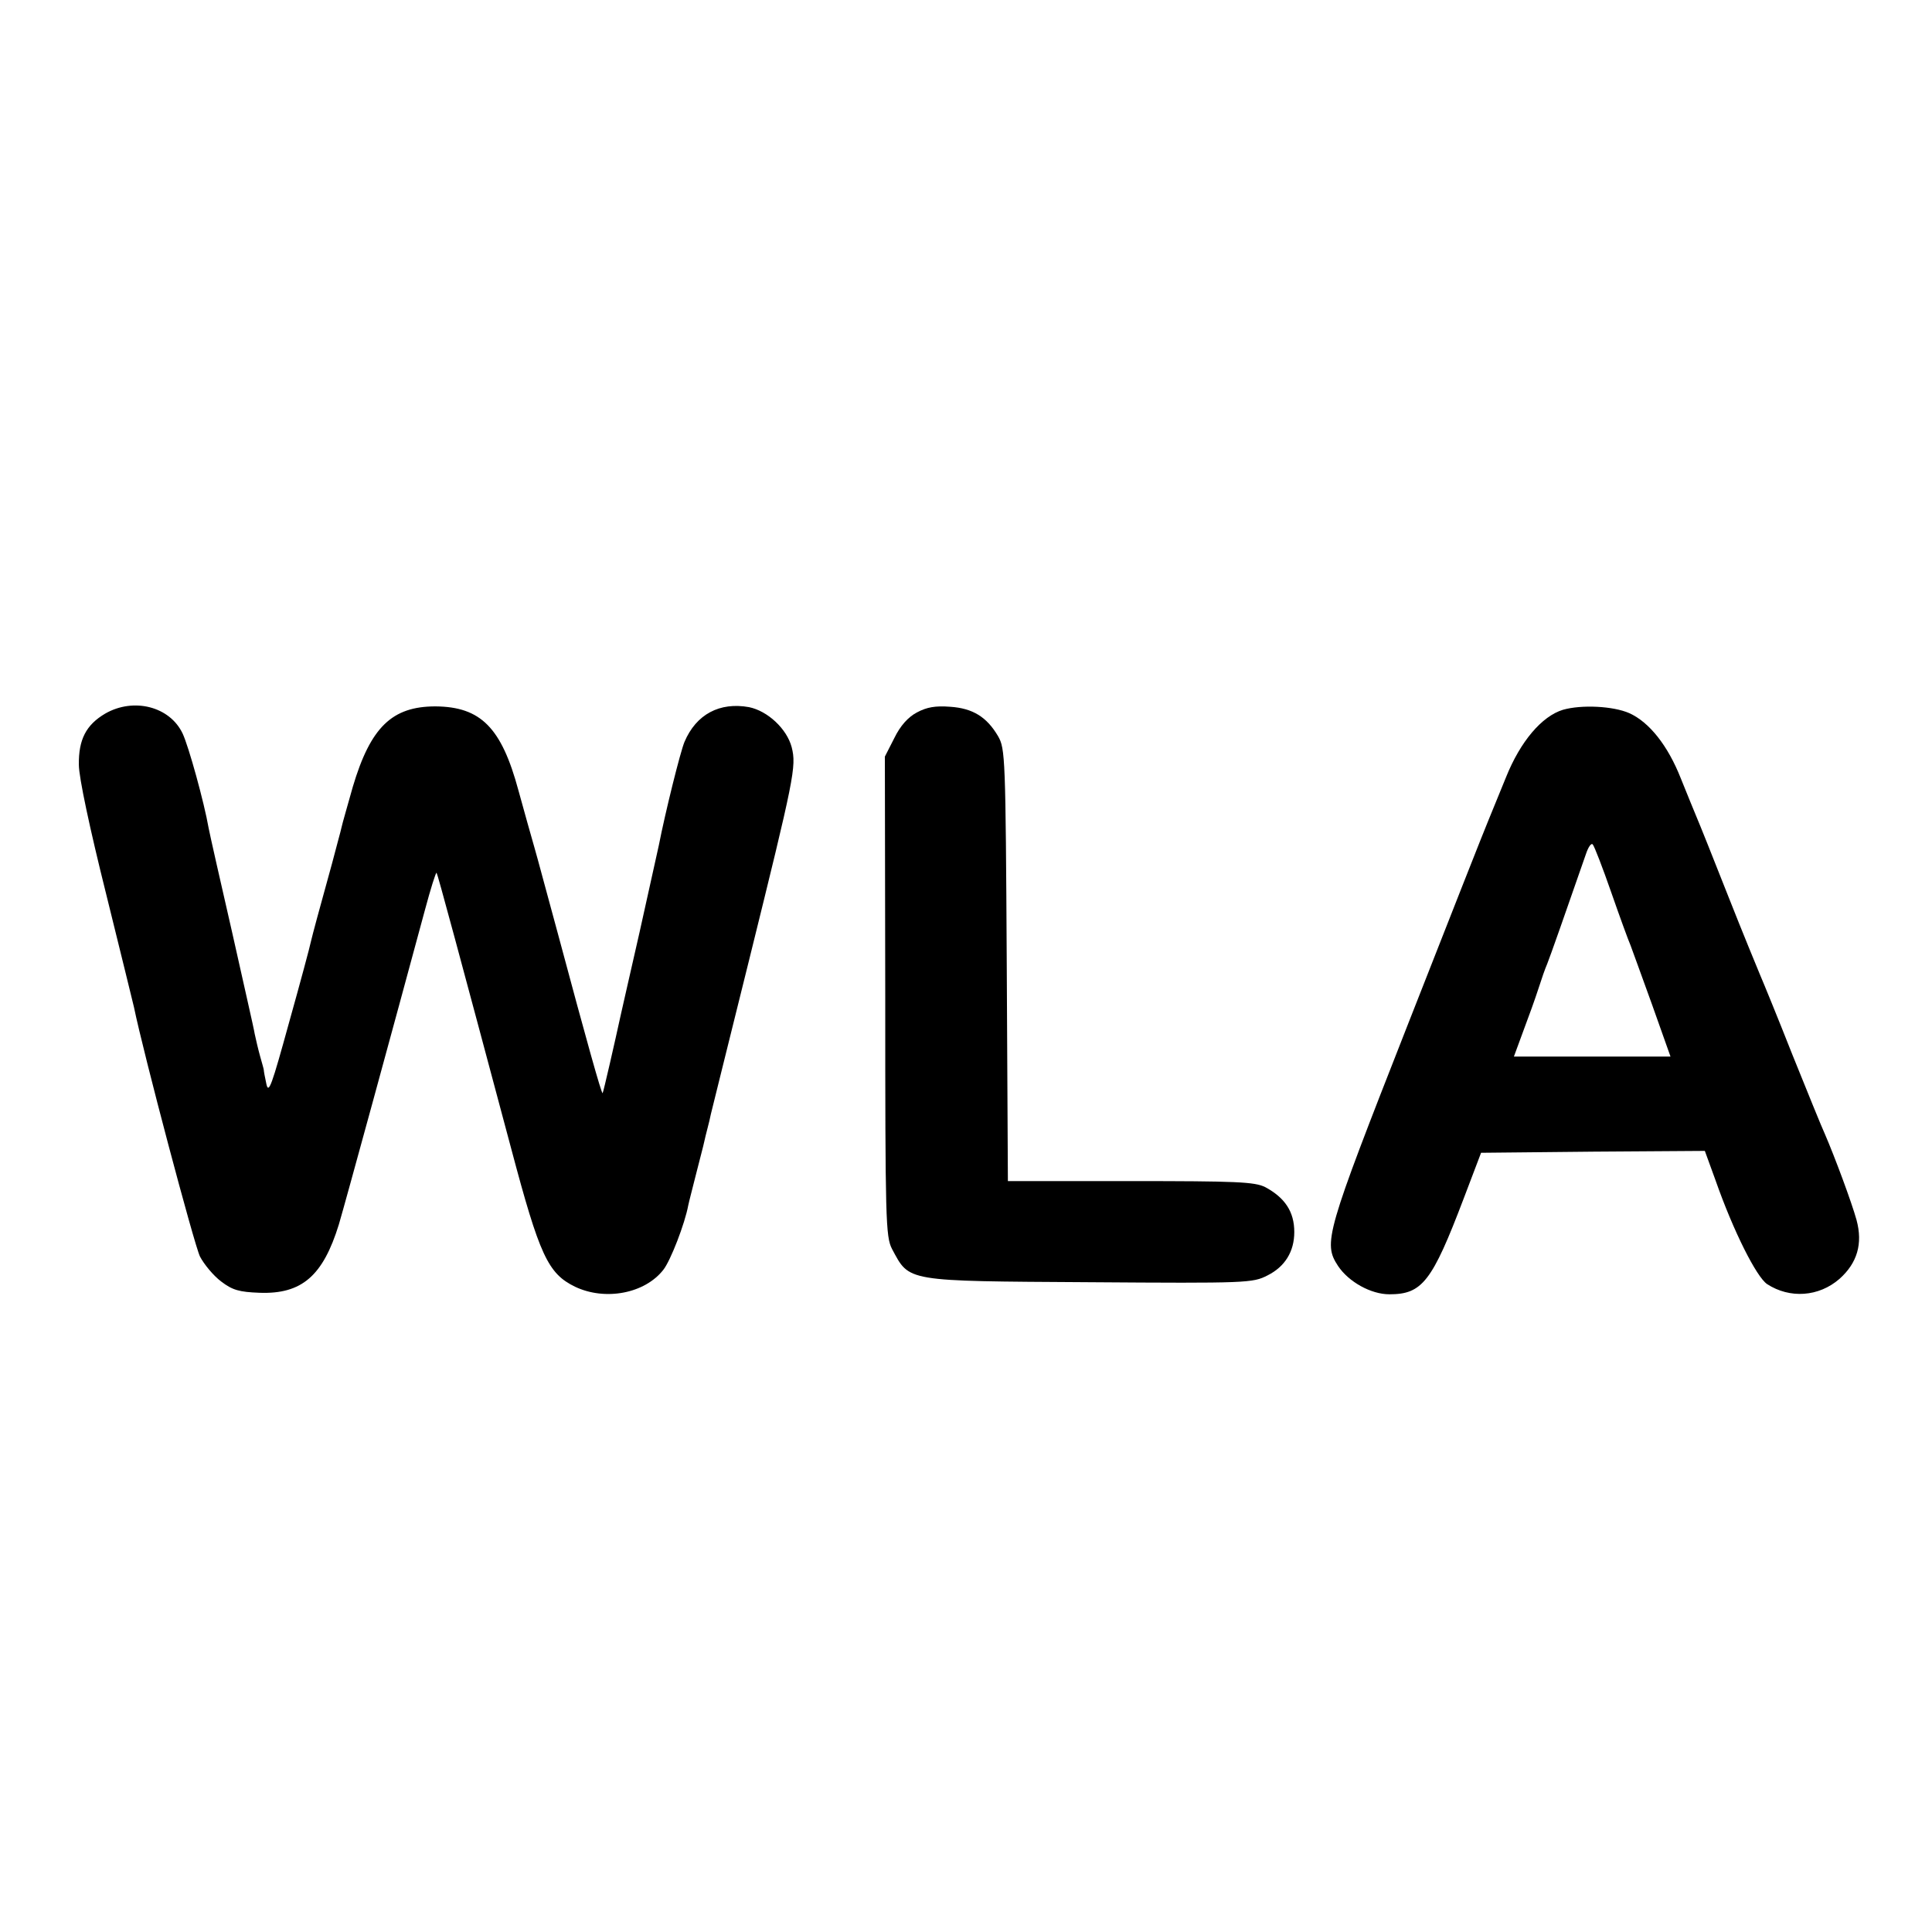
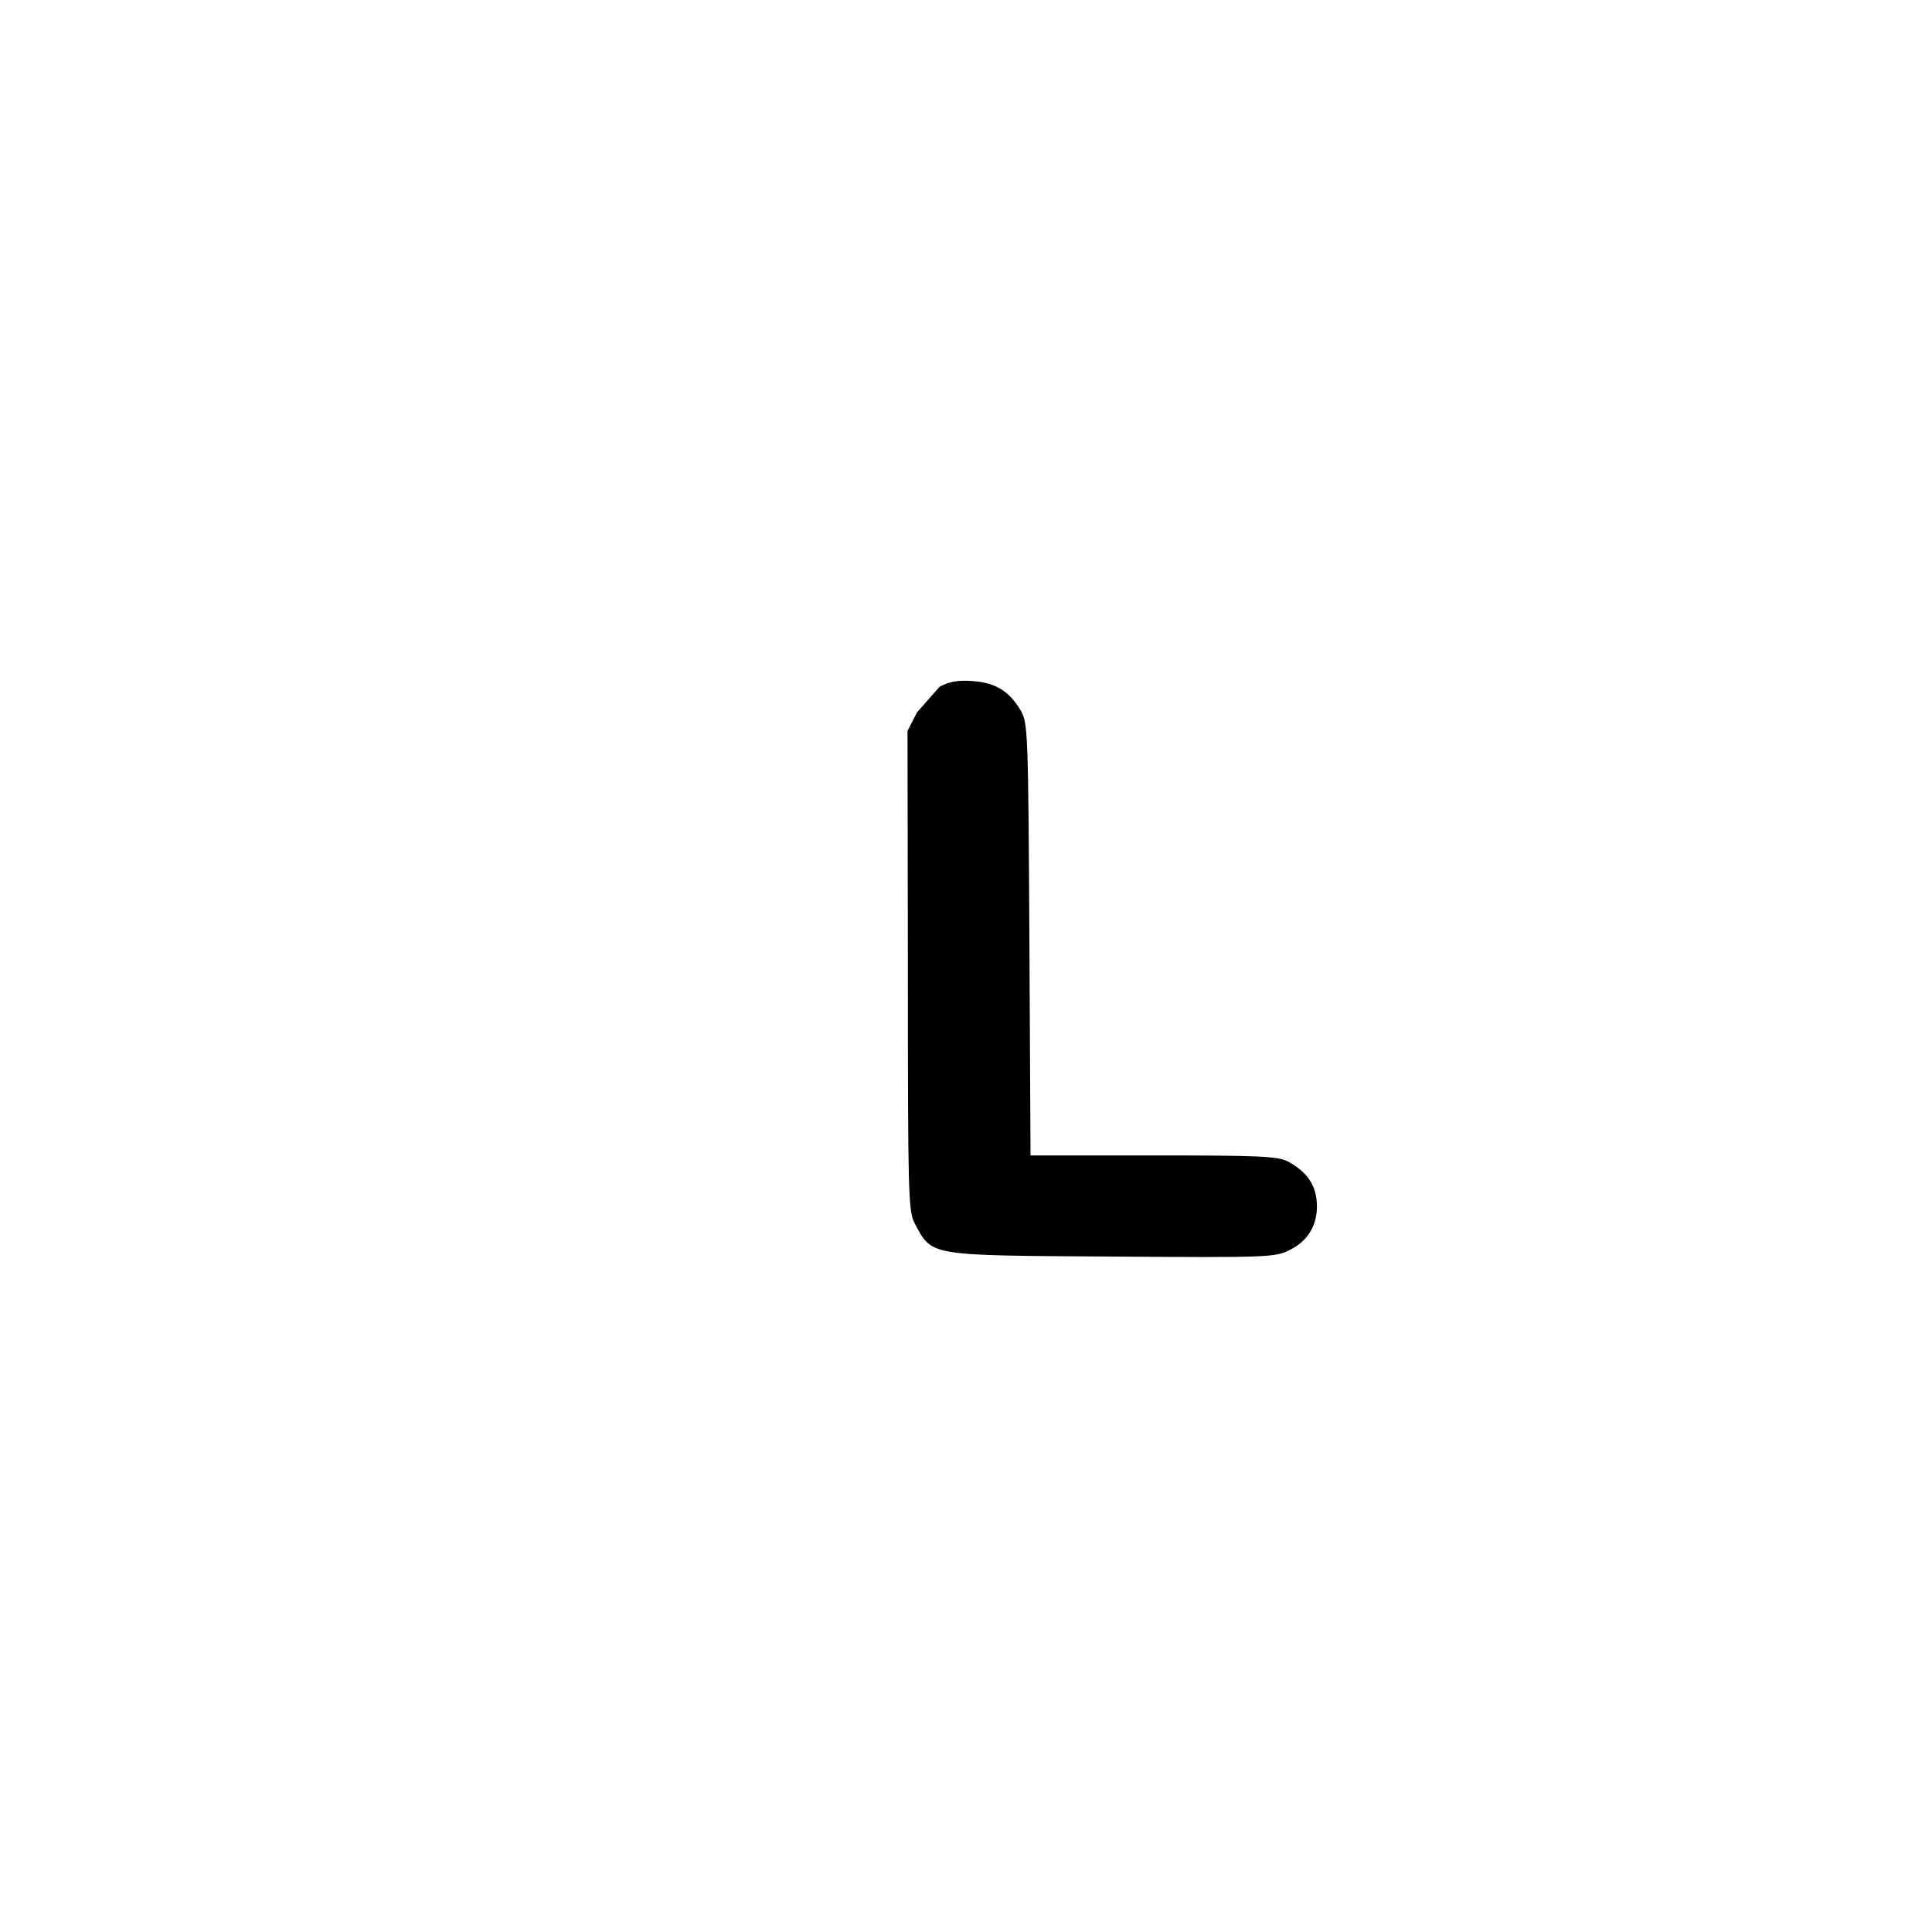
<svg xmlns="http://www.w3.org/2000/svg" version="1.0" width="512pt" height="512pt" viewBox="0 0 512 512" preserveAspectRatio="xMidYMid meet">
  <g transform="translate(0,512) scale(0.1,-0.1)" fill="#000000" stroke="none">
-     <path d="M279 3229 c-51 -30 -71 -69 -70 -136 0 -33 29 -169 72 -341 39 -157 72 -293 74 -301 25 -122 160 -631 175 -661 11 -21 36 -51 56 -66 30 -23 48 -28 102 -30 112 -4 168 45 210 181 18 61 144 522 228 833 15 56 29 101 31 99 3 -4 58 -208 198 -732 75 -282 97 -330 169 -365 80 -38 185 -18 234 45 19 24 57 122 66 171 2 10 12 48 21 84 9 36 19 73 21 83 2 9 6 26 9 37 3 11 7 28 9 38 2 9 48 193 101 407 120 485 126 514 113 565 -13 49 -64 96 -113 106 -78 14 -140 -19 -171 -92 -11 -26 -51 -187 -68 -274 -3 -14 -26 -117 -51 -230 -26 -113 -48 -212 -50 -220 -15 -69 -46 -205 -48 -207 -3 -2 -42 137 -117 417 -28 102 -56 208 -64 235 -8 28 -27 95 -42 150 -45 167 -100 222 -220 223 -115 0 -172 -55 -219 -213 -14 -50 -28 -98 -30 -108 -2 -10 -14 -52 -25 -95 -36 -130 -51 -186 -56 -207 -2 -11 -28 -108 -58 -215 -46 -167 -54 -190 -60 -163 -4 18 -7 35 -7 38 0 2 -5 19 -10 37 -5 18 -11 44 -14 58 -2 14 -30 135 -60 270 -31 135 -59 259 -62 275 -12 69 -53 217 -69 251 -34 72 -130 96 -205 53z" />
-     <path d="M2430 3232 c-23 -12 -44 -35 -60 -68 l-25 -49 1 -635 c0 -594 1 -637 18 -670 47 -87 31 -85 523 -88 419 -3 433 -2 472 18 46 23 71 63 71 115 0 54 -25 91 -77 119 -28 14 -76 16 -357 16 l-325 0 -3 573 c-3 551 -4 573 -23 606 -30 51 -67 74 -127 78 -39 3 -62 -1 -88 -15z" />
-     <path d="M4142 3239 c-56 -17 -113 -84 -151 -179 -19 -47 -40 -98 -47 -115 -7 -16 -104 -262 -215 -545 -216 -550 -223 -574 -183 -635 28 -42 87 -75 136 -75 87 0 113 33 197 254 l46 121 297 3 296 2 28 -77 c48 -137 109 -257 137 -276 60 -39 137 -34 192 14 47 42 62 93 45 156 -13 47 -58 168 -84 228 -8 17 -46 111 -86 210 -39 99 -78 194 -85 210 -7 17 -46 111 -85 210 -39 99 -77 194 -84 210 -7 17 -26 63 -42 103 -34 86 -83 148 -136 172 -43 19 -127 23 -176 9z m128 -484 c23 -66 46 -129 51 -140 4 -11 30 -82 57 -157 l49 -138 -208 0 -207 0 25 68 c14 37 32 87 40 112 8 25 18 54 23 65 7 17 52 145 103 292 6 18 14 30 18 25 4 -4 26 -61 49 -127z" />
+     <path d="M2430 3232 l-25 -49 1 -635 c0 -594 1 -637 18 -670 47 -87 31 -85 523 -88 419 -3 433 -2 472 18 46 23 71 63 71 115 0 54 -25 91 -77 119 -28 14 -76 16 -357 16 l-325 0 -3 573 c-3 551 -4 573 -23 606 -30 51 -67 74 -127 78 -39 3 -62 -1 -88 -15z" />
  </g>
</svg>